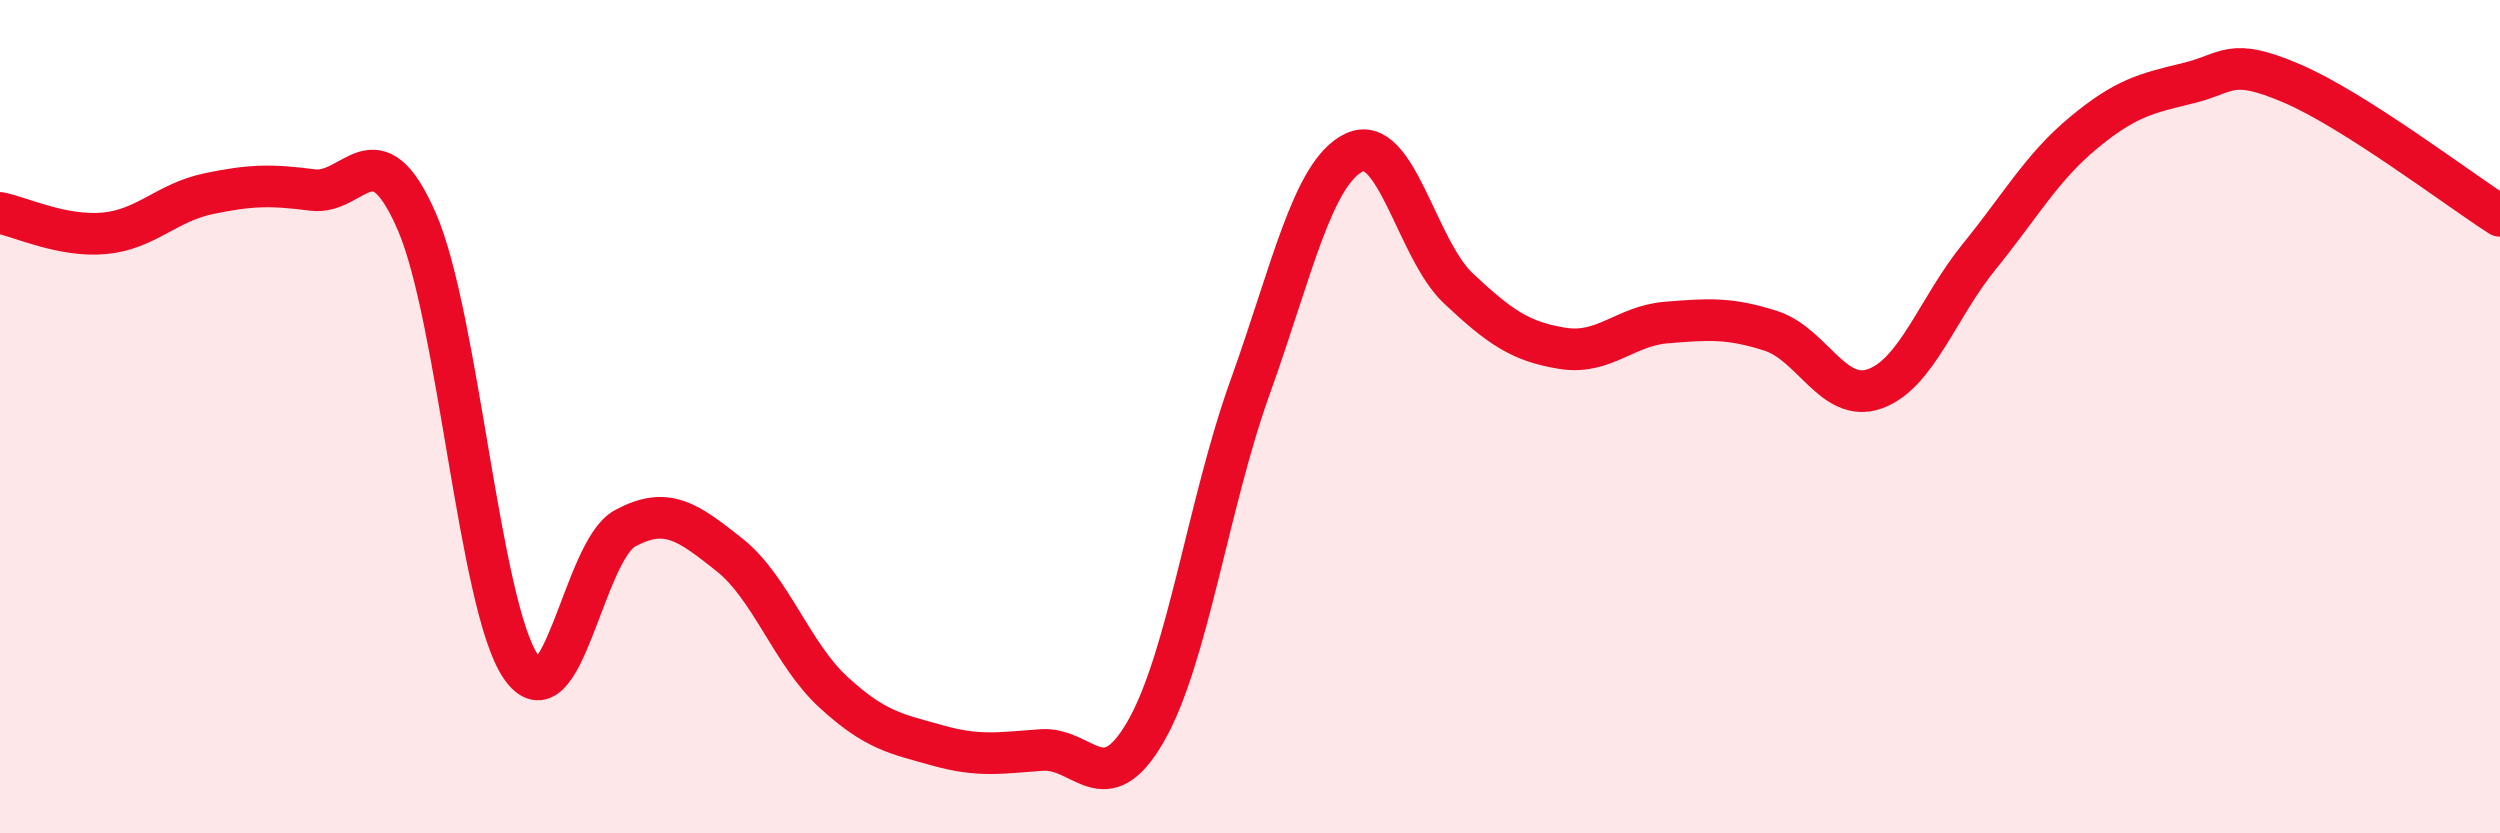
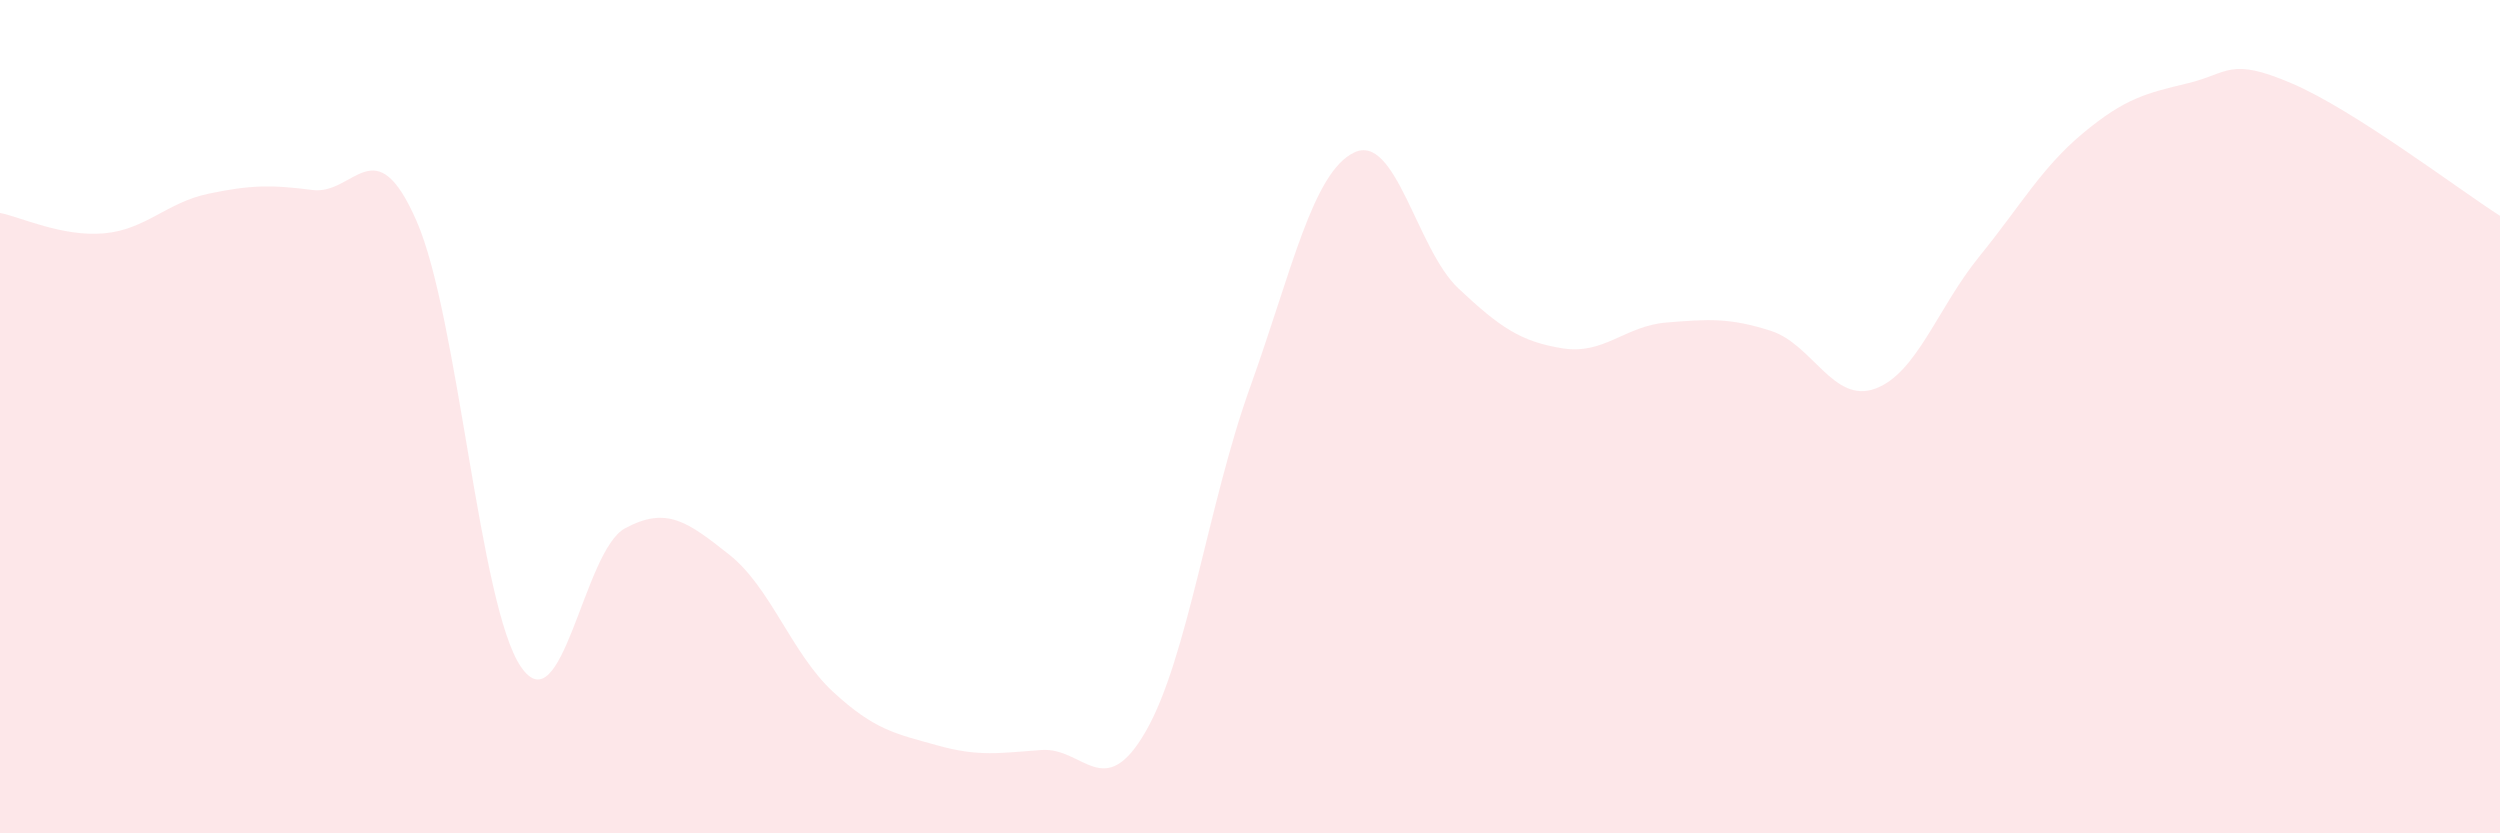
<svg xmlns="http://www.w3.org/2000/svg" width="60" height="20" viewBox="0 0 60 20">
  <path d="M 0,5.11 C 0.5,5.21 1.5,5.69 2.5,5.6 C 3.5,5.51 4,4.86 5,4.65 C 6,4.44 6.5,4.43 7.5,4.56 C 8.5,4.69 9,3.02 10,5.31 C 11,7.6 11.5,14.53 12.5,16 C 13.5,17.47 14,13.22 15,12.68 C 16,12.14 16.5,12.52 17.5,13.31 C 18.5,14.1 19,15.69 20,16.61 C 21,17.53 21.5,17.61 22.5,17.89 C 23.5,18.17 24,18.07 25,18 C 26,17.93 26.5,19.29 27.5,17.55 C 28.5,15.81 29,12.08 30,9.3 C 31,6.52 31.5,4.14 32.5,3.66 C 33.5,3.18 34,5.98 35,6.92 C 36,7.86 36.5,8.2 37.5,8.36 C 38.5,8.52 39,7.82 40,7.74 C 41,7.66 41.5,7.62 42.5,7.94 C 43.5,8.26 44,9.69 45,9.33 C 46,8.97 46.5,7.39 47.5,6.16 C 48.5,4.93 49,4.02 50,3.19 C 51,2.36 51.5,2.24 52.5,2 C 53.5,1.76 53.5,1.36 55,2 C 56.5,2.64 59,4.54 60,5.18L60 20L0 20Z" fill="#EB0A25" opacity="0.1" stroke-linecap="round" stroke-linejoin="round" />
-   <path d="M 0,5.11 C 0.5,5.21 1.5,5.69 2.5,5.6 C 3.5,5.51 4,4.86 5,4.65 C 6,4.44 6.5,4.43 7.5,4.56 C 8.5,4.69 9,3.02 10,5.31 C 11,7.6 11.5,14.53 12.5,16 C 13.5,17.47 14,13.22 15,12.68 C 16,12.14 16.5,12.52 17.5,13.31 C 18.5,14.1 19,15.69 20,16.61 C 21,17.53 21.5,17.61 22.5,17.89 C 23.5,18.17 24,18.07 25,18 C 26,17.93 26.5,19.29 27.5,17.55 C 28.5,15.81 29,12.08 30,9.3 C 31,6.52 31.5,4.14 32.5,3.66 C 33.5,3.18 34,5.98 35,6.92 C 36,7.86 36.5,8.2 37.5,8.36 C 38.5,8.52 39,7.82 40,7.74 C 41,7.66 41.5,7.62 42.5,7.94 C 43.5,8.26 44,9.69 45,9.33 C 46,8.97 46.5,7.39 47.5,6.16 C 48.5,4.93 49,4.02 50,3.19 C 51,2.36 51.5,2.24 52.5,2 C 53.5,1.76 53.5,1.36 55,2 C 56.5,2.64 59,4.54 60,5.18" stroke="#EB0A25" stroke-width="1" fill="none" stroke-linecap="round" stroke-linejoin="round" />
</svg>